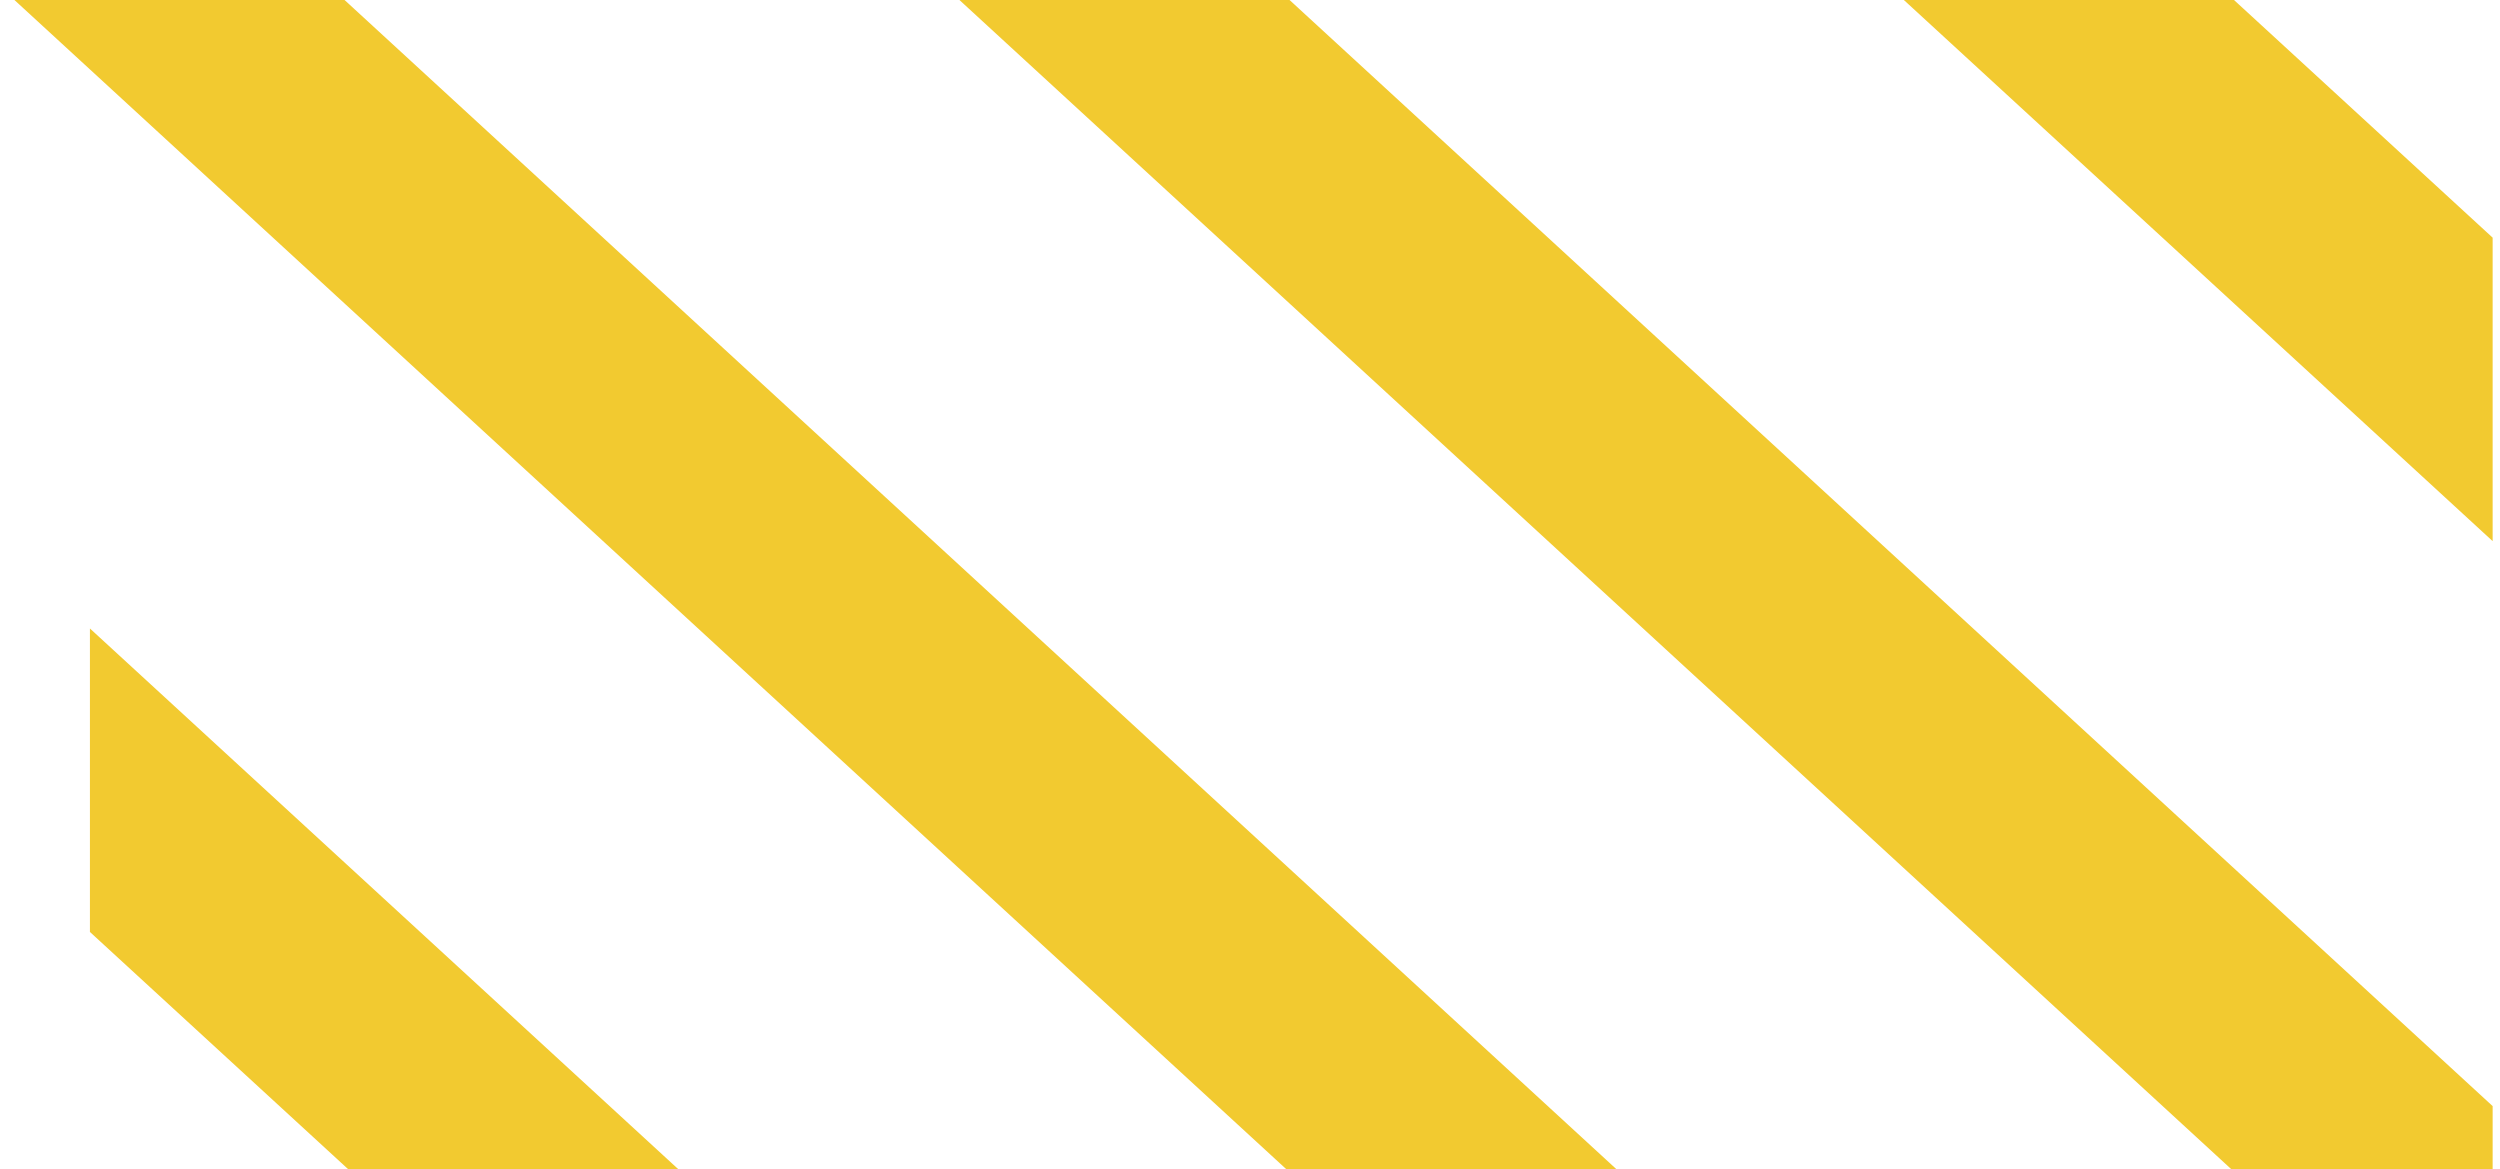
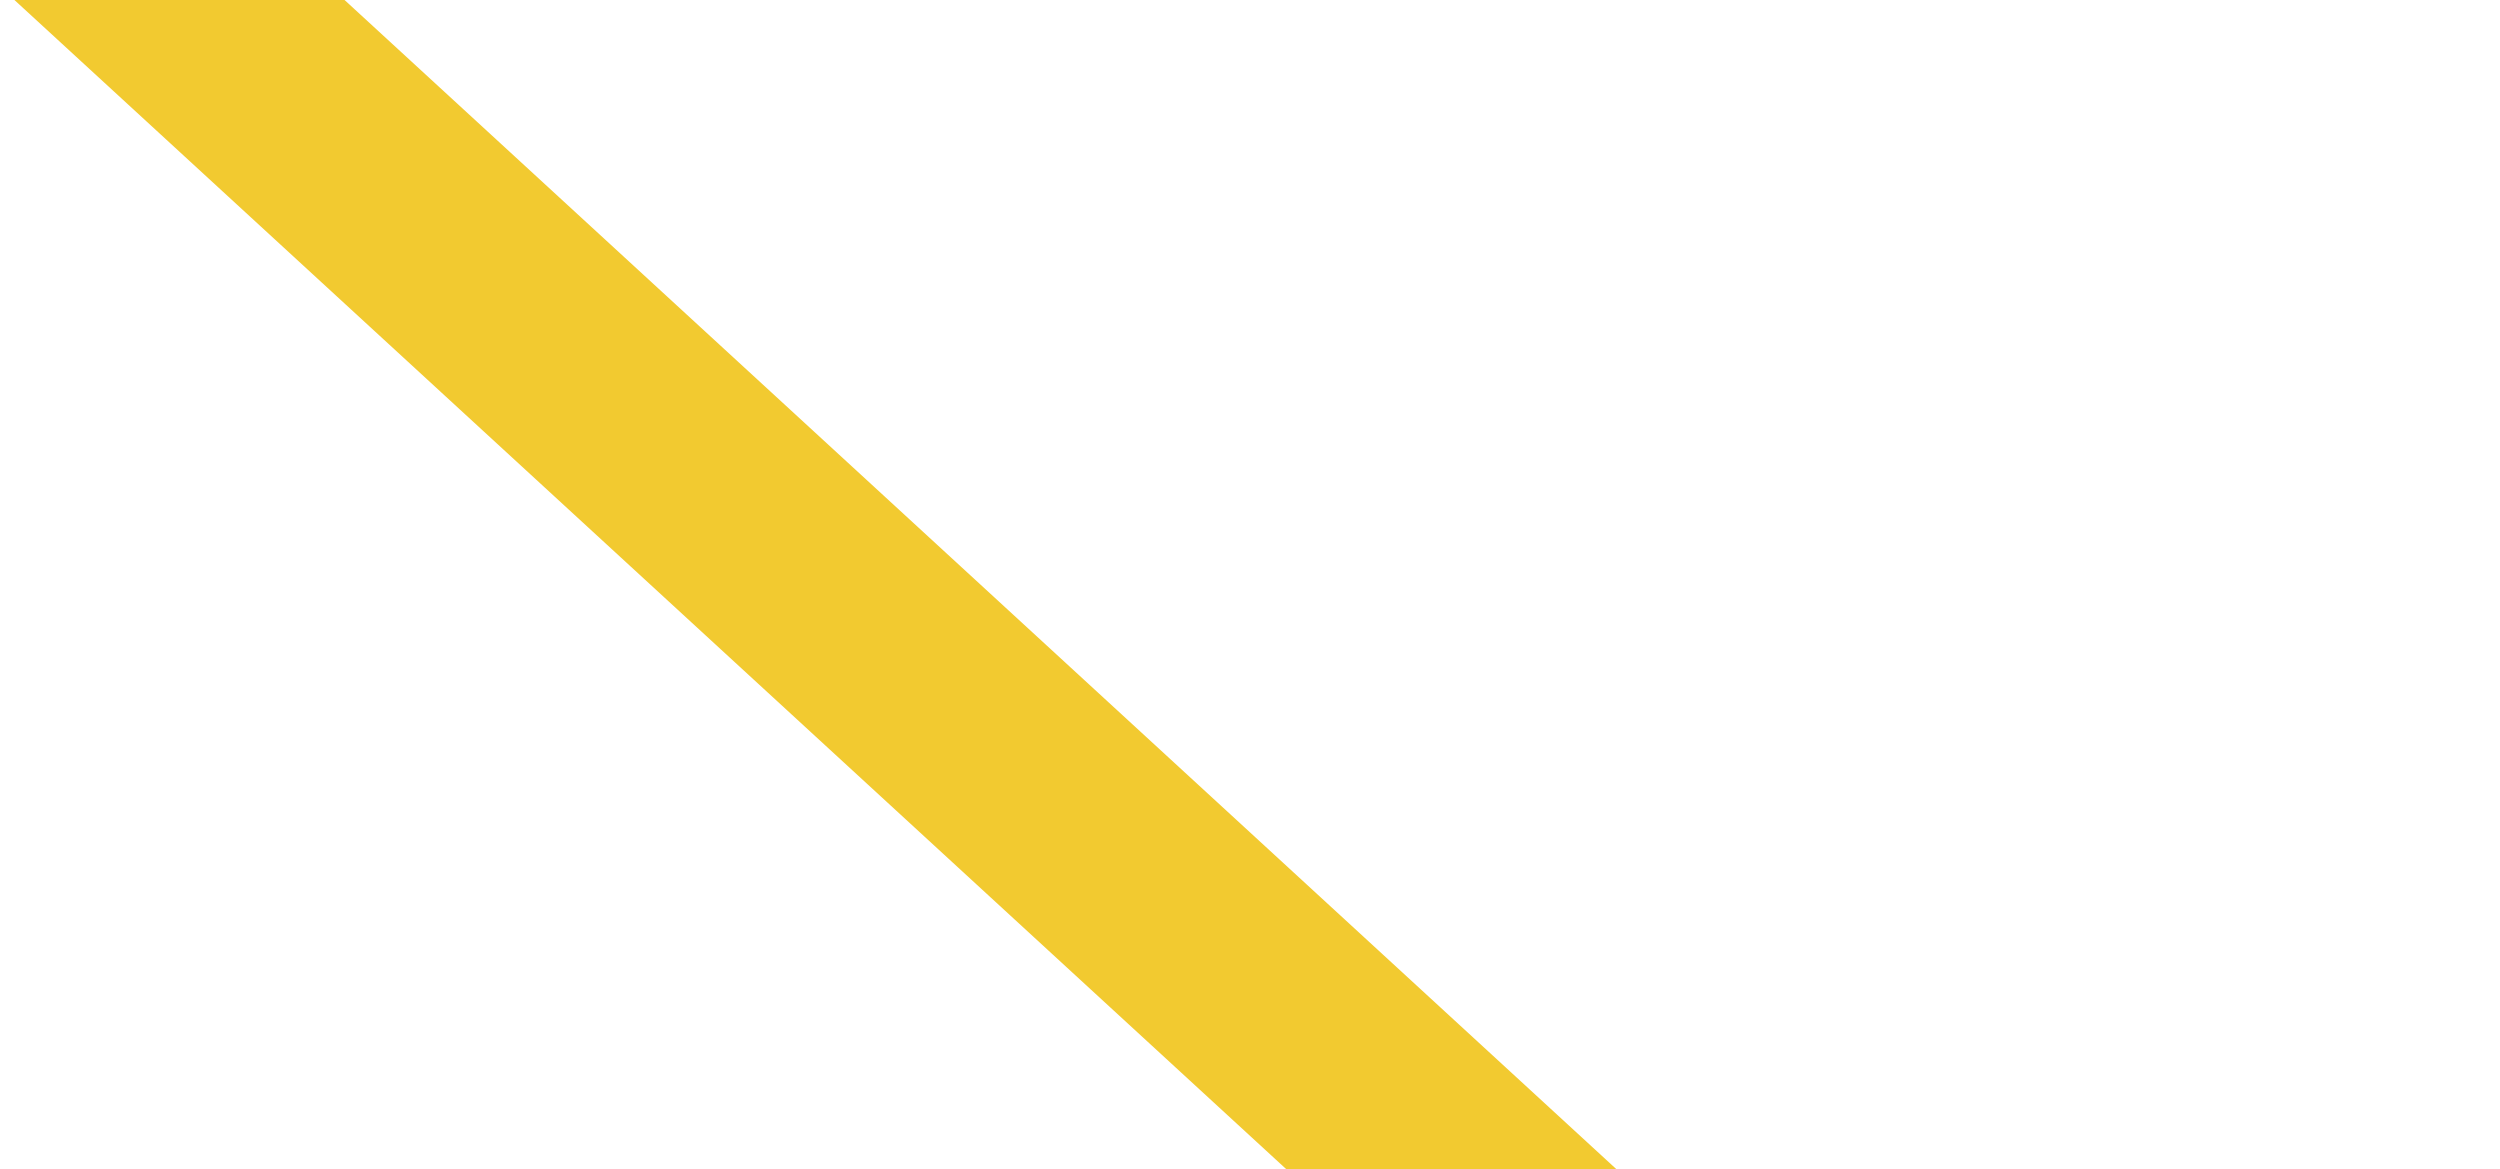
<svg xmlns="http://www.w3.org/2000/svg" width="139" height="65" viewBox="0 0 139 65" fill="none">
-   <path d="M37.705 65H19.35L5 51.817V34.944L37.705 65Z" fill="#F2CA30" />
  <path d="M89.865 65H71.51L0.802 0H19.157L89.865 65Z" fill="#F2CA30" />
-   <path d="M138.591 61.499V65H124.052L53.344 0H71.699L138.591 61.499Z" fill="#F2CA30" />
-   <path d="M138.591 13.214V30.087L105.854 0H124.21L138.591 13.214Z" fill="#F2CA30" />
</svg>